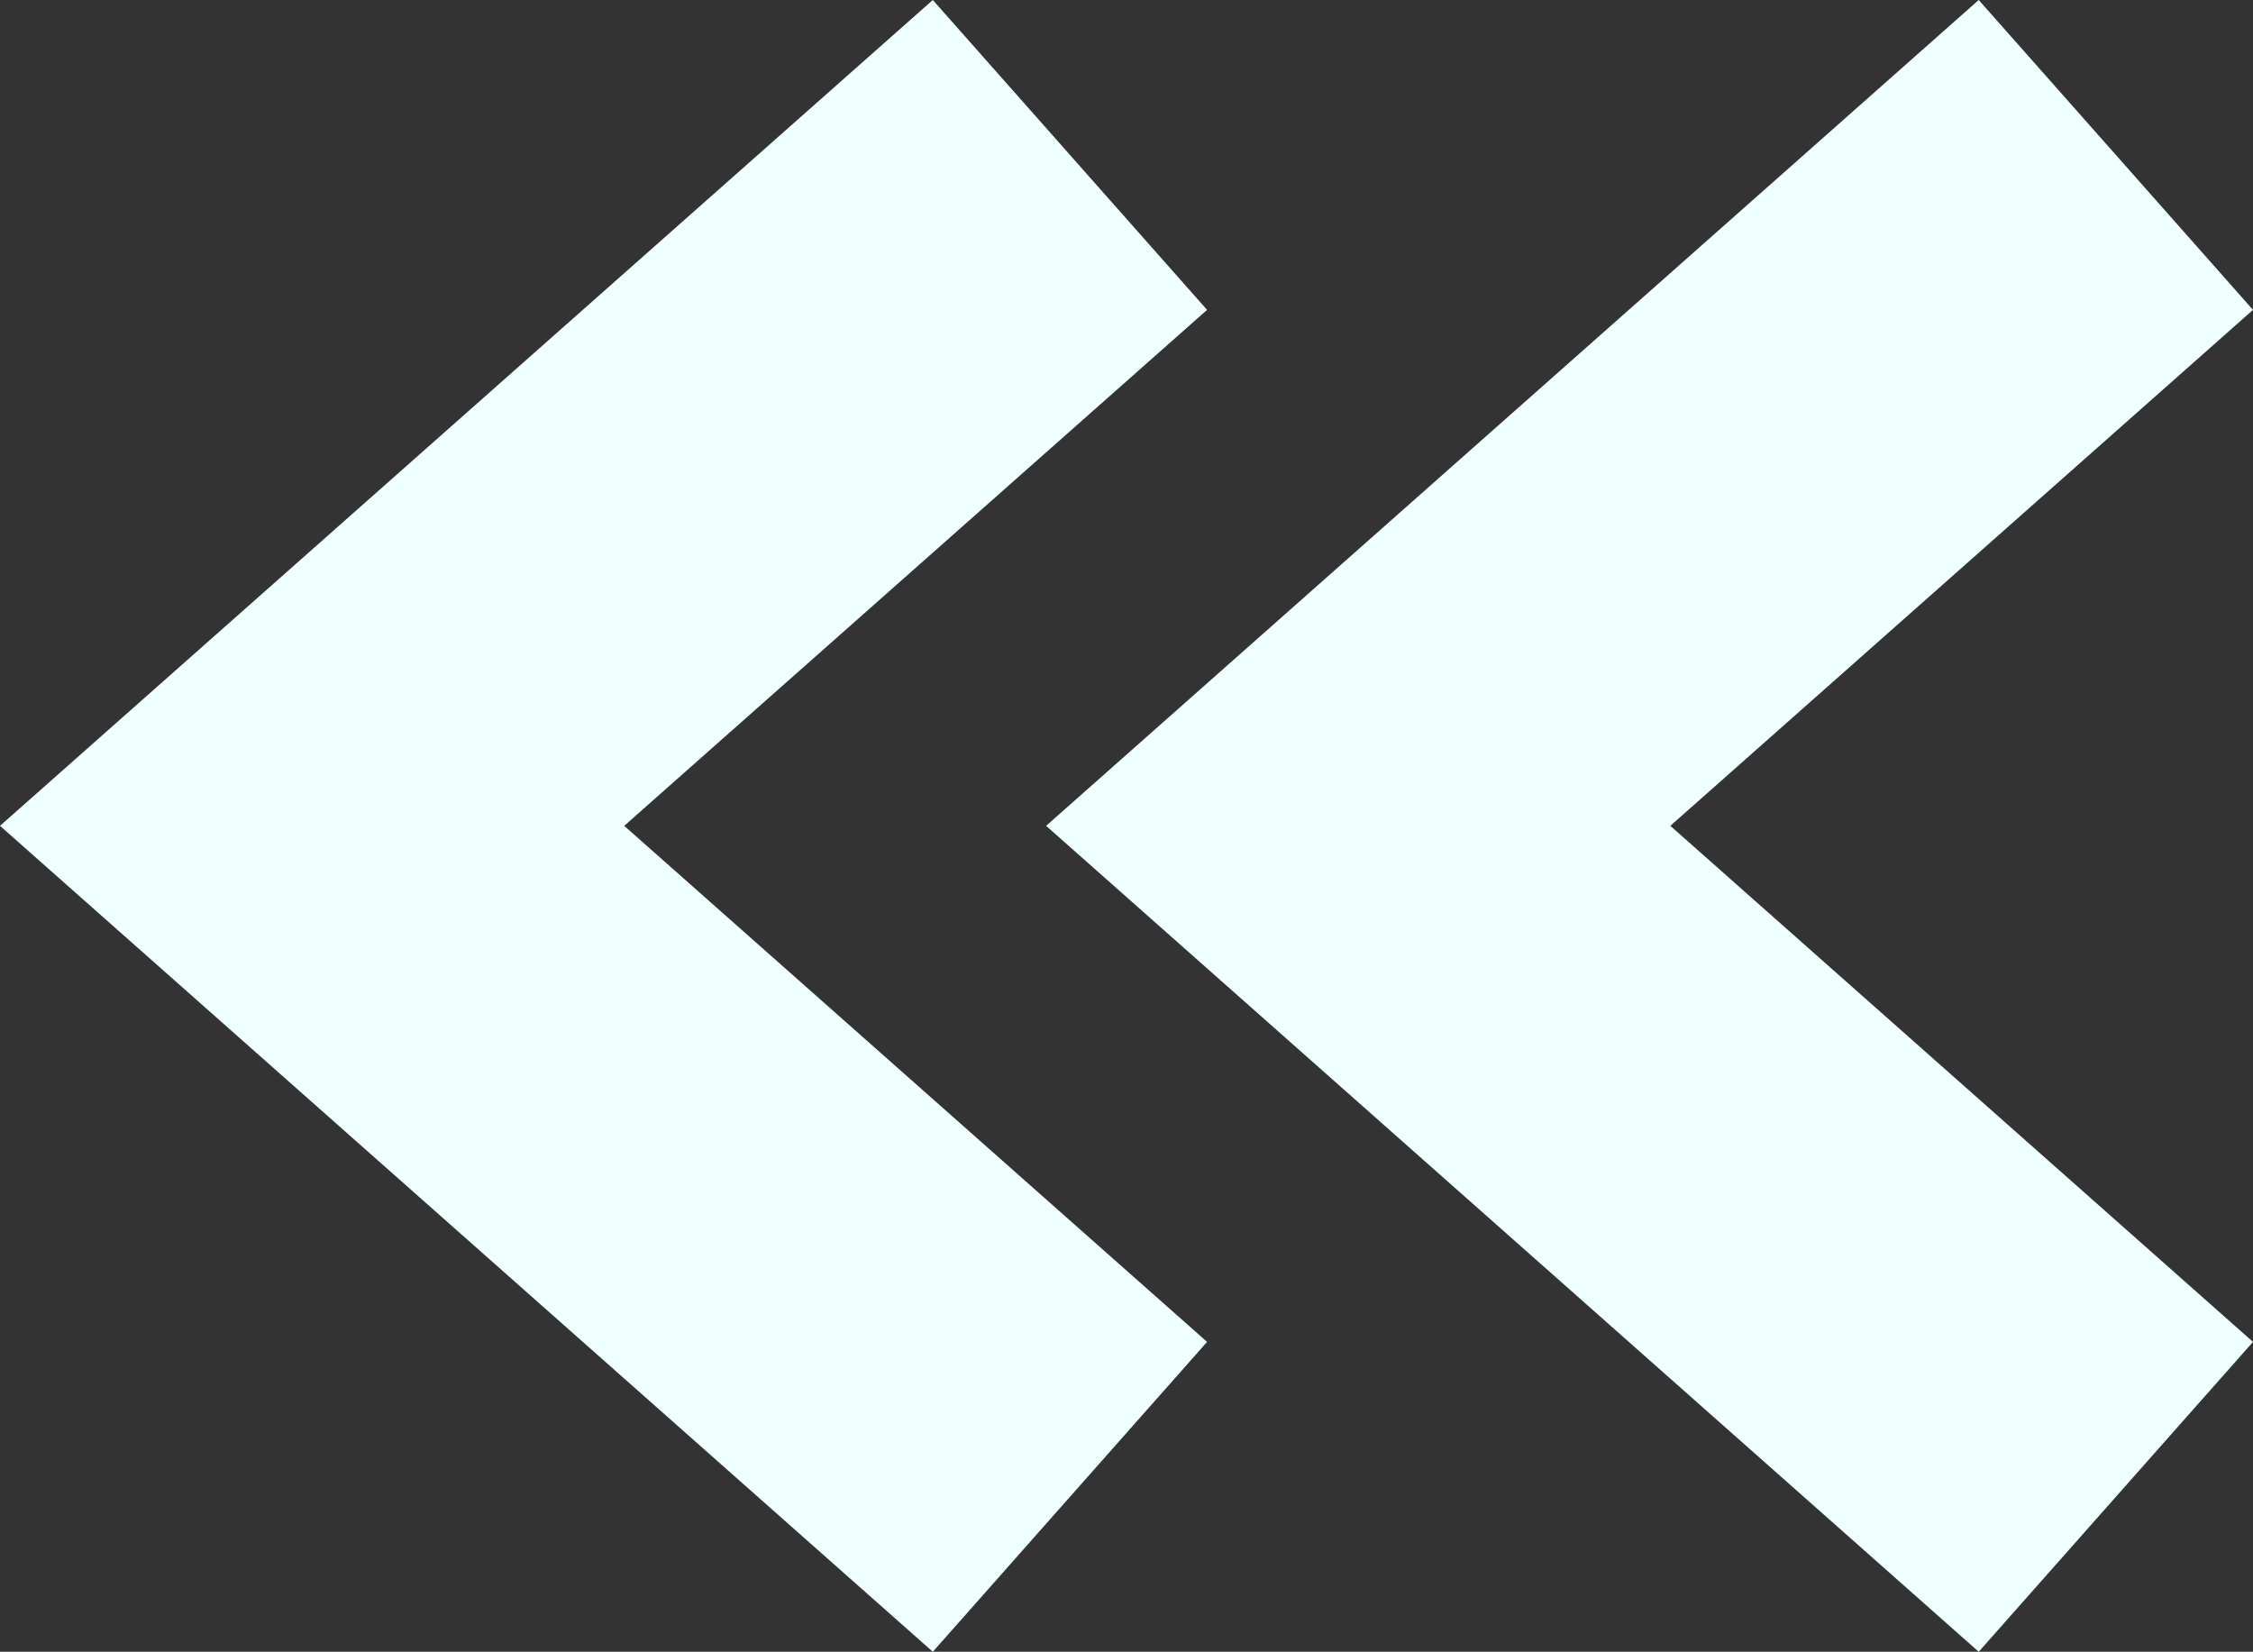
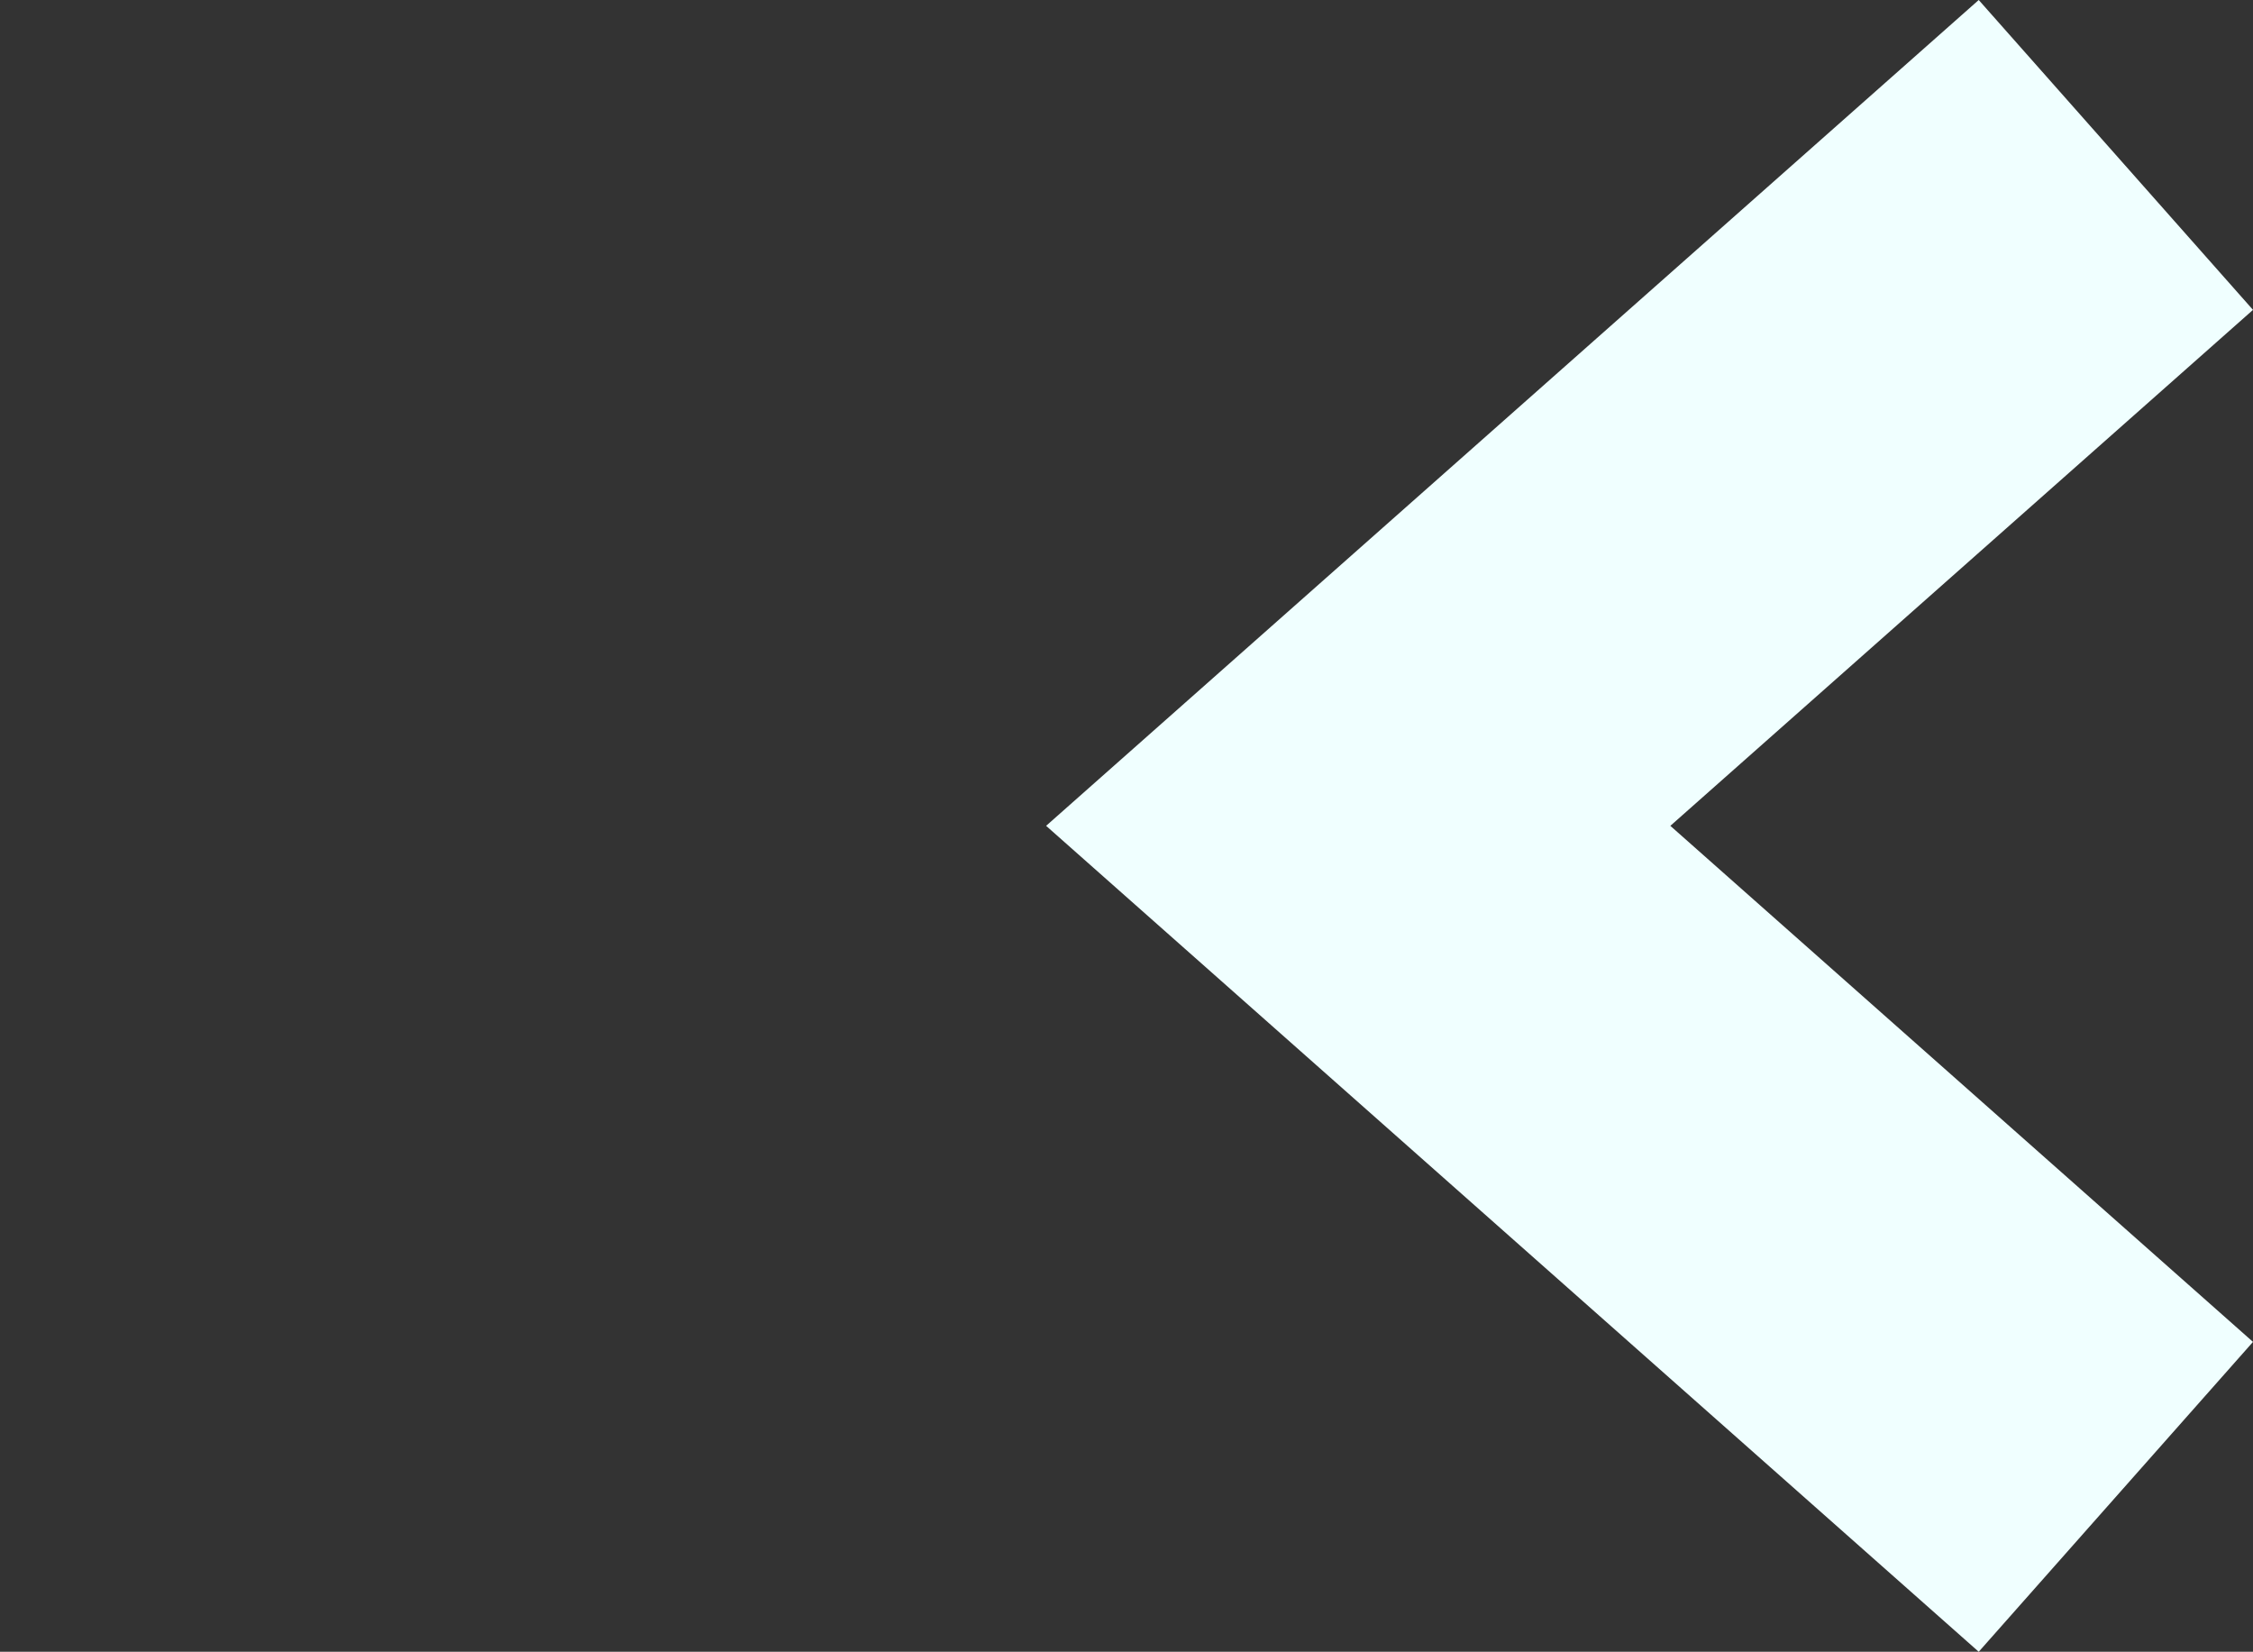
<svg xmlns="http://www.w3.org/2000/svg" version="1.1" id="Layer_1" x="0px" y="0px" width="22.926px" height="16.807px" viewBox="0 0 22.926 16.807" enable-background="new 0 0 22.926 16.807" xml:space="preserve">
  <rect x="0" y="0" width="22.926" height="16.807" fill="#333333" stroke="none" />
  <g>
    <g>
-       <polygon fill="#F0FFFF" points="9.492,16.807 0,8.403 9.492,0 12.283,3.153 6.352,8.403 12.283,13.654   " />
-     </g>
+       </g>
    <g>
      <polygon fill="#F0FFFF" points="20.135,16.807 10.645,8.403 20.135,0 22.926,3.153 16.997,8.403 22.926,13.654   " />
    </g>
  </g>
</svg>